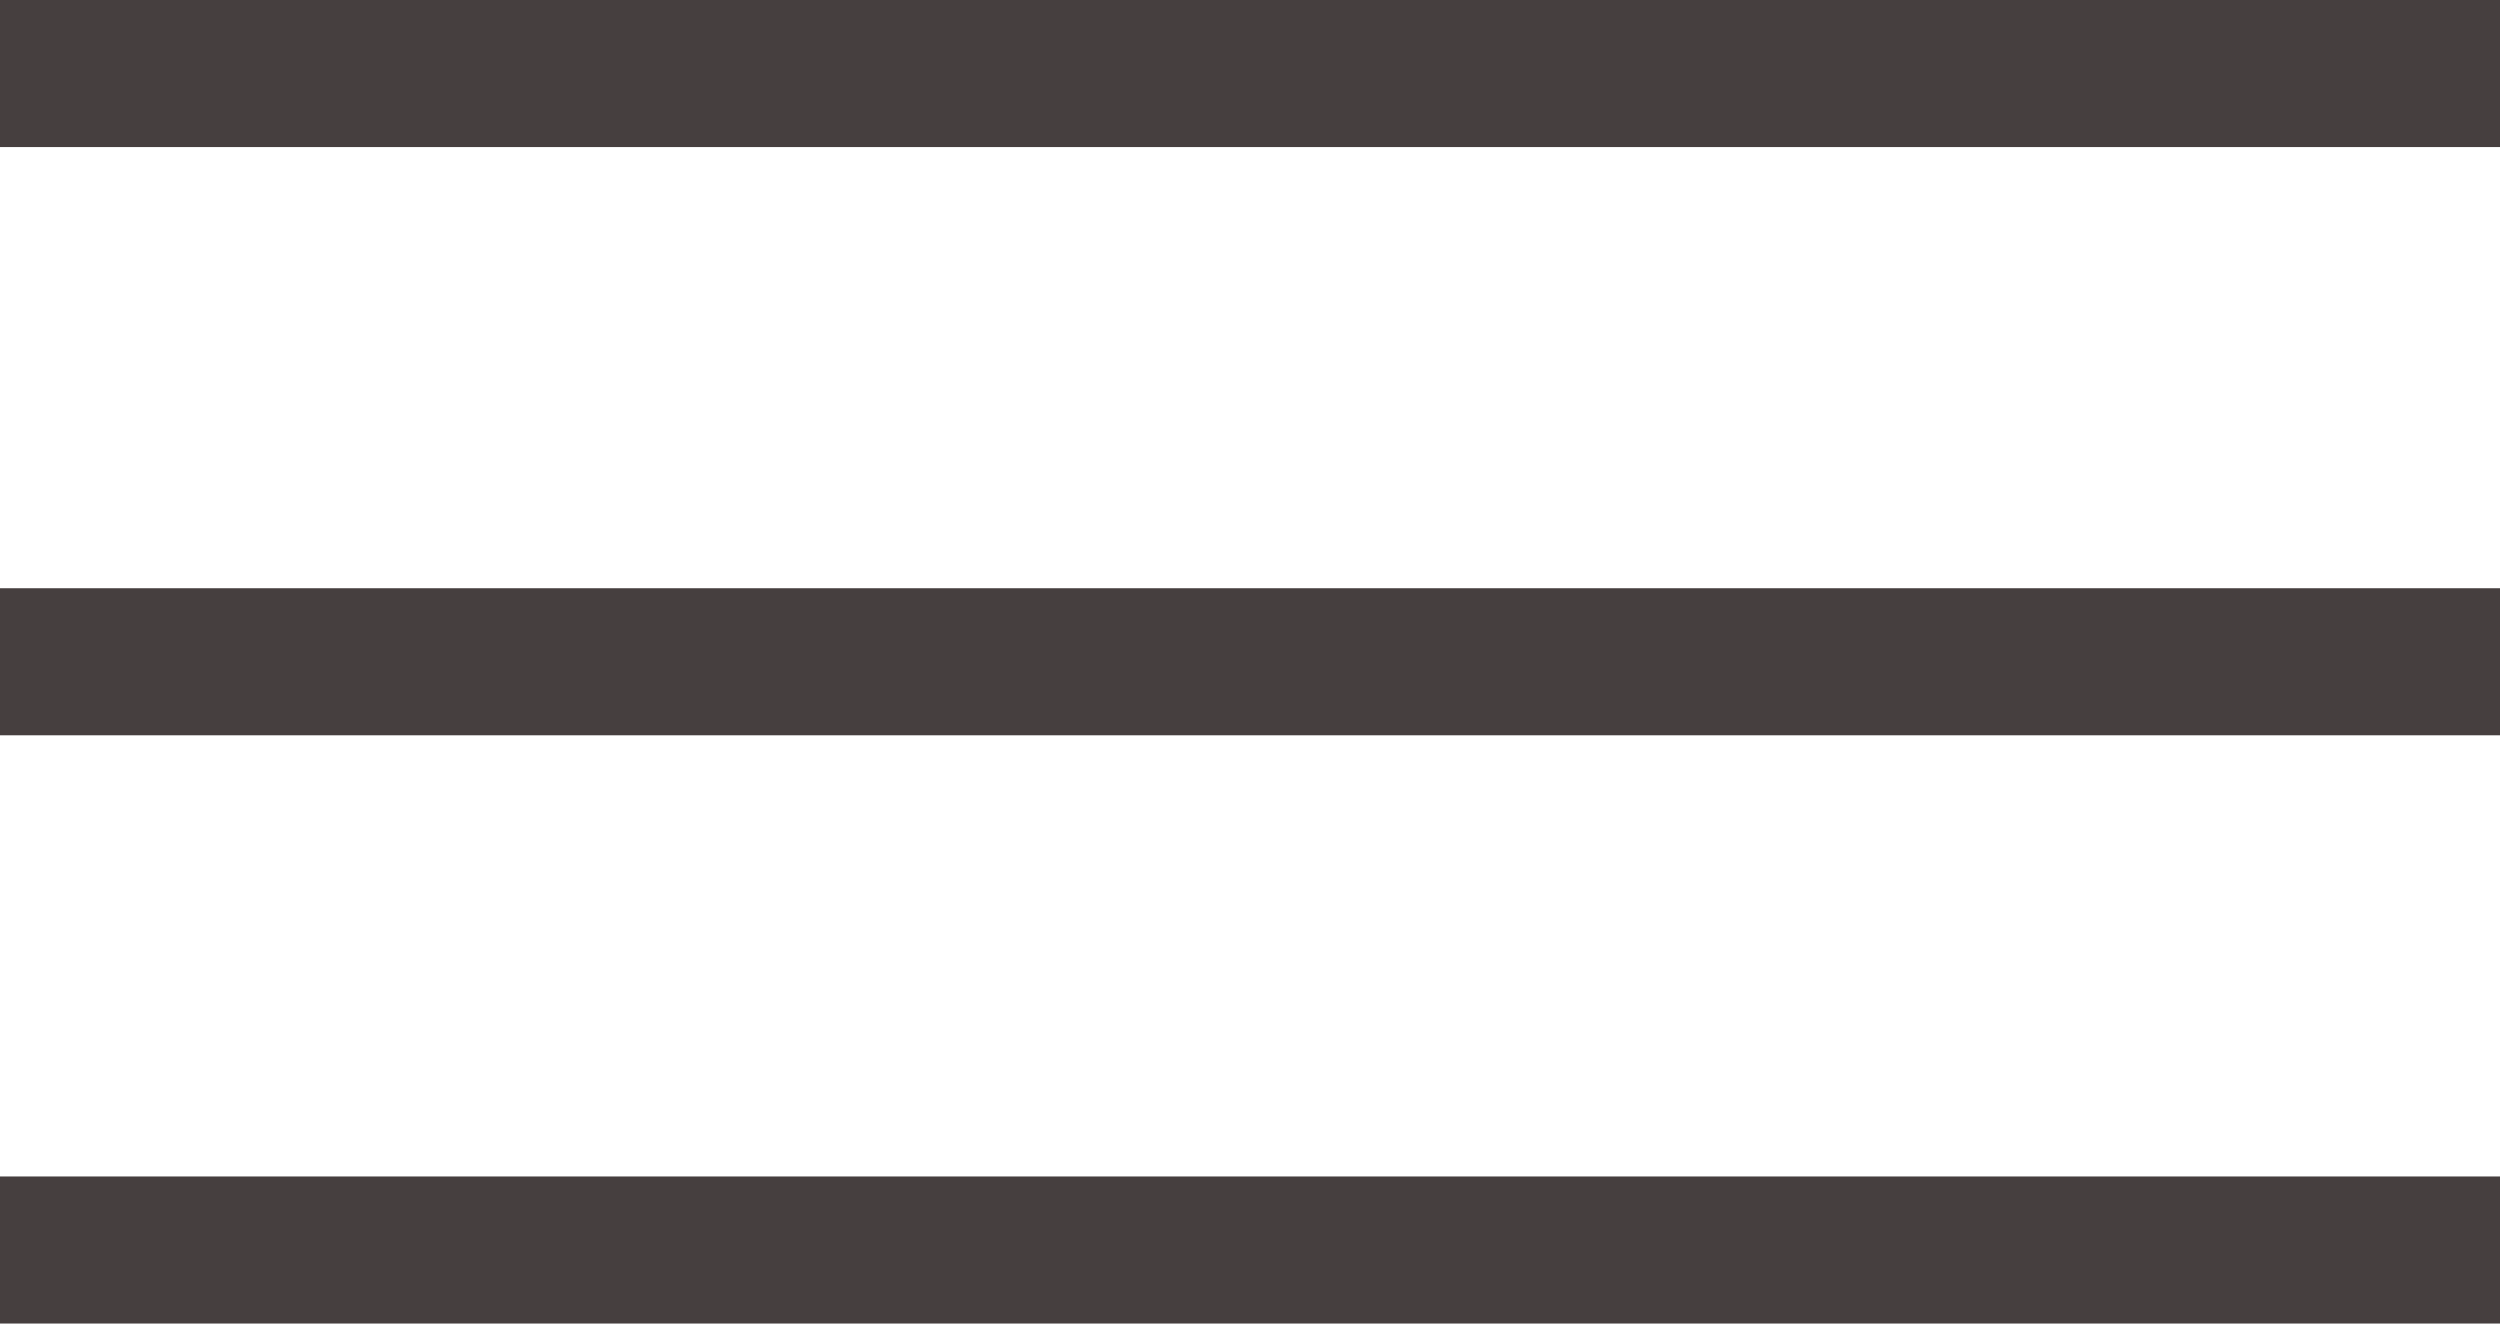
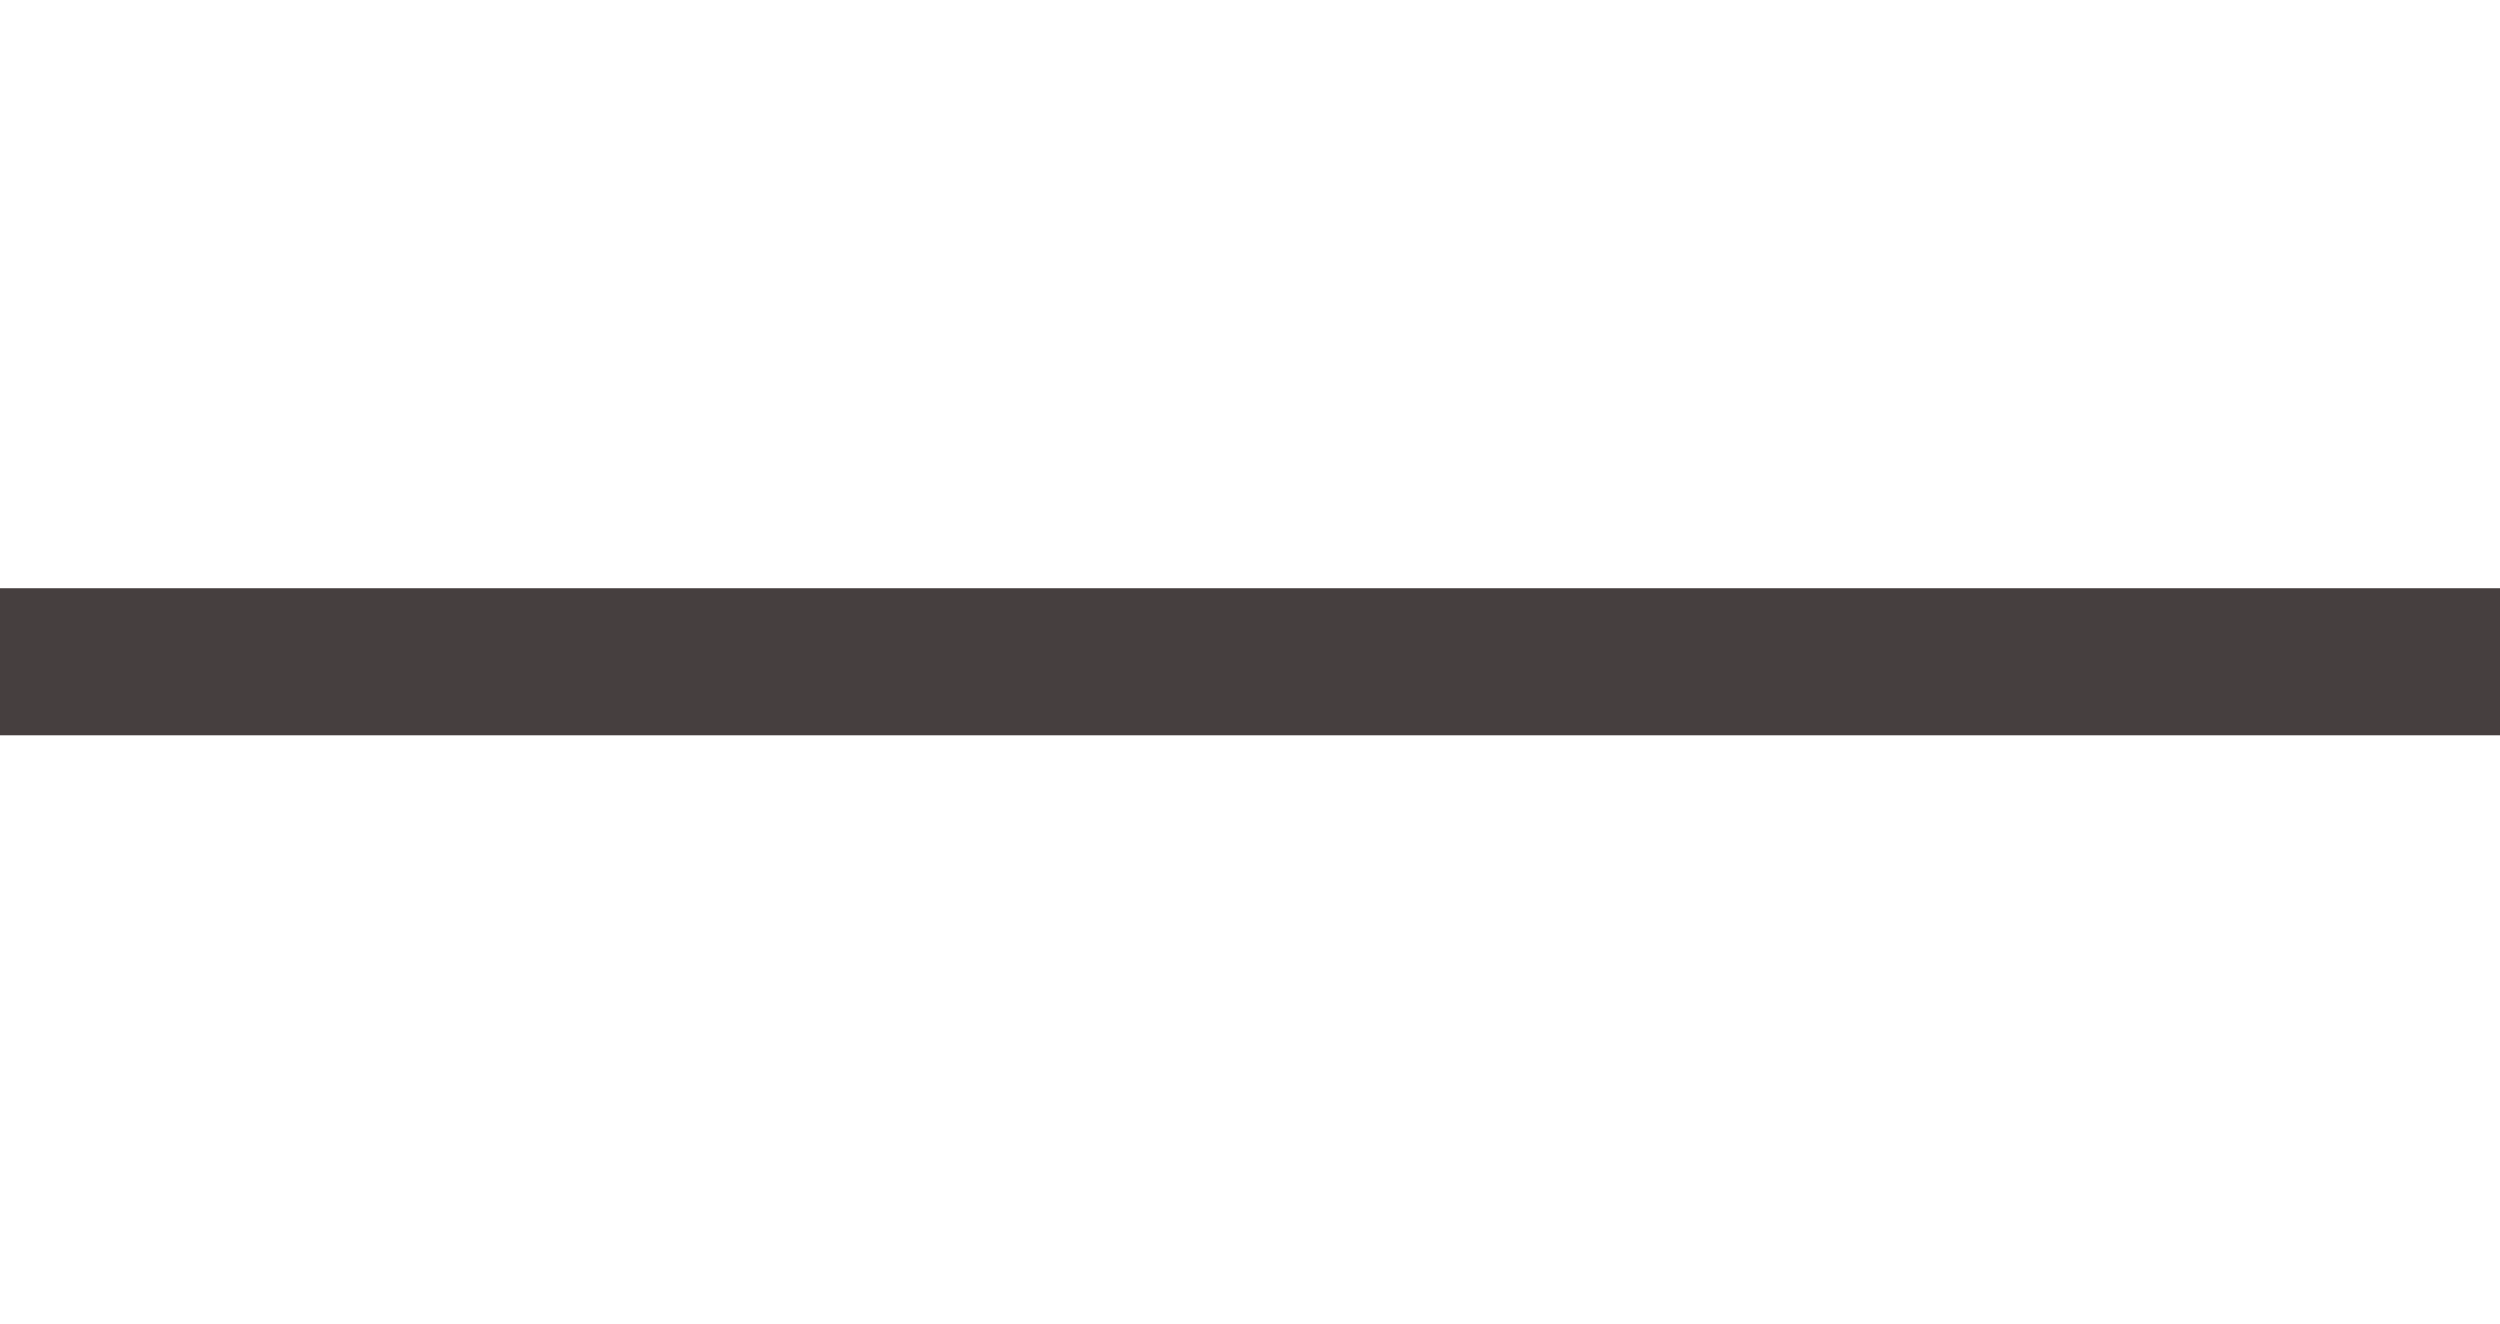
<svg xmlns="http://www.w3.org/2000/svg" width="17" height="9" viewBox="0 0 17 9">
  <g transform="translate(-1817.5 -93)">
-     <line x2="17" transform="translate(1817.5 93.5)" fill="none" stroke="#463f3f" stroke-width="1" />
    <line x2="17" transform="translate(1817.5 97.5)" fill="none" stroke="#463f3f" stroke-width="1" />
-     <line x2="17" transform="translate(1817.5 101.5)" fill="none" stroke="#463f3f" stroke-width="1" />
  </g>
</svg>